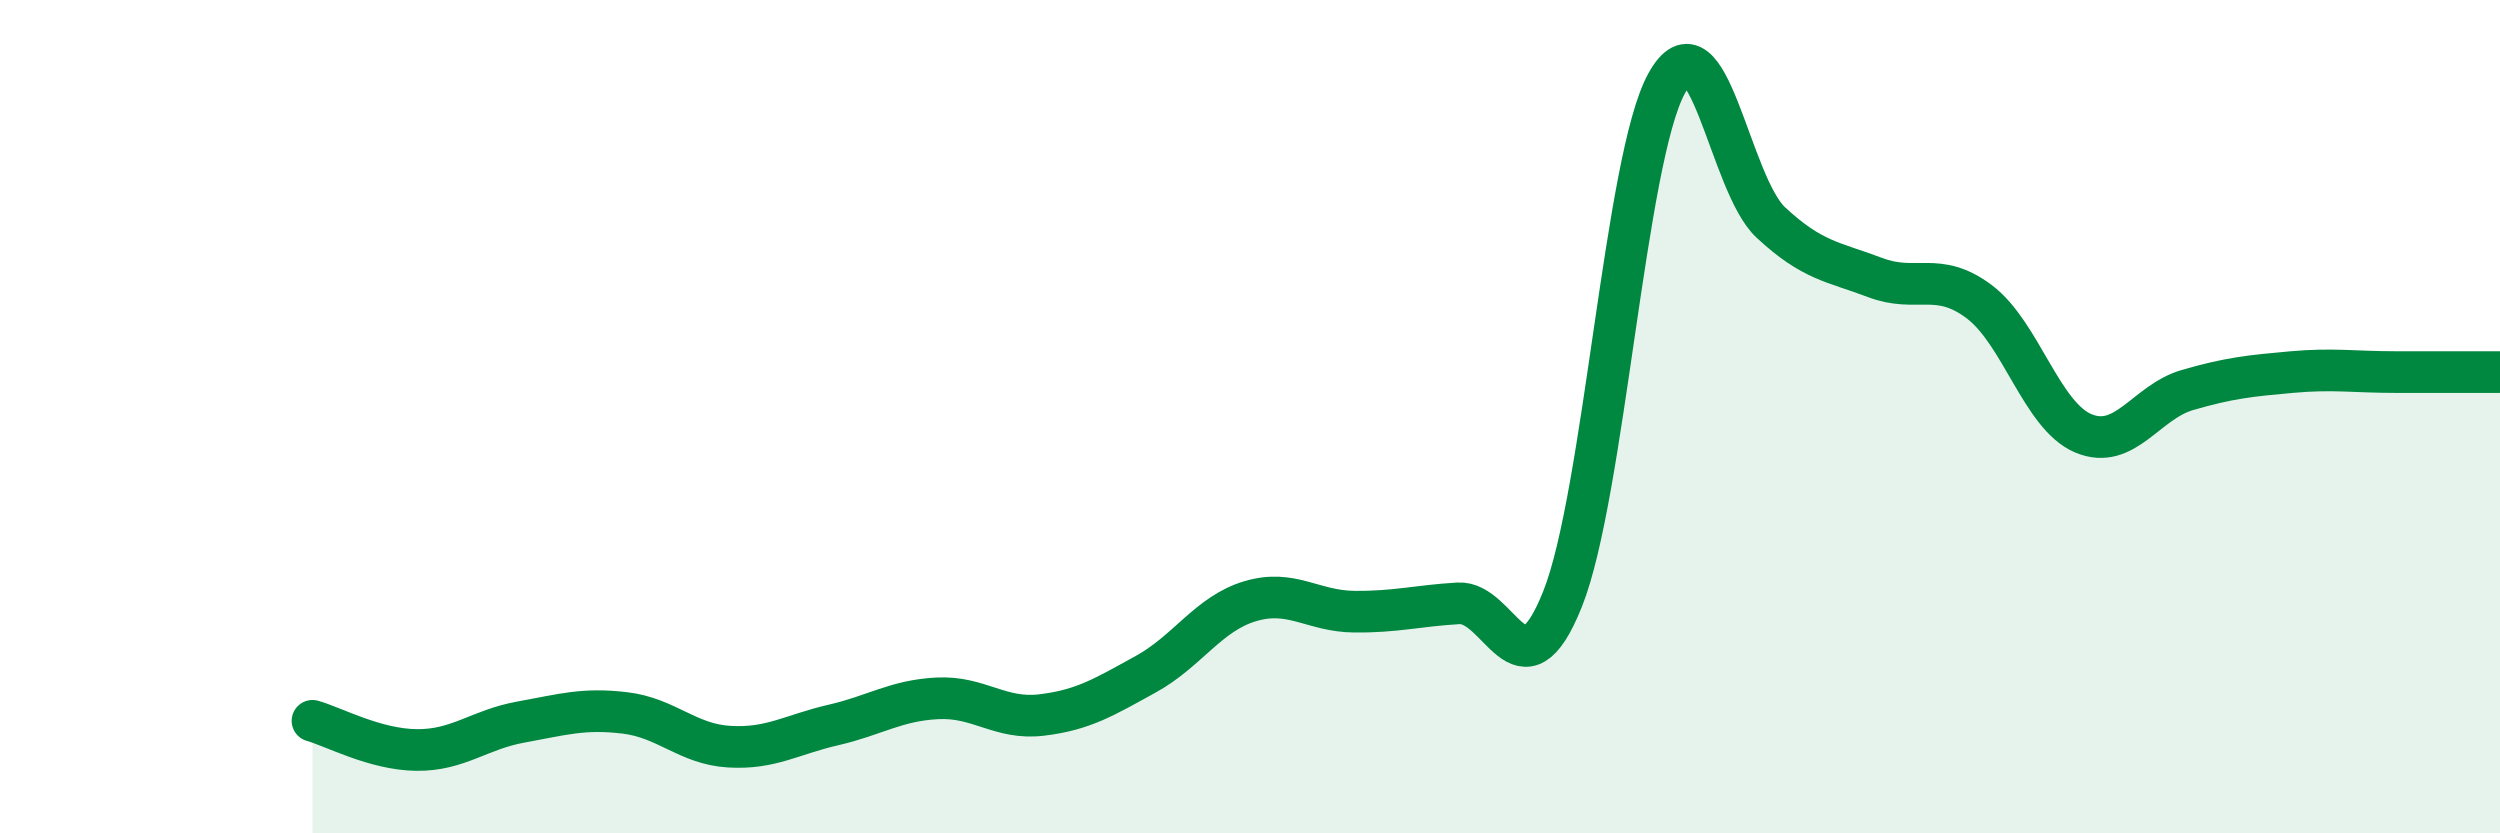
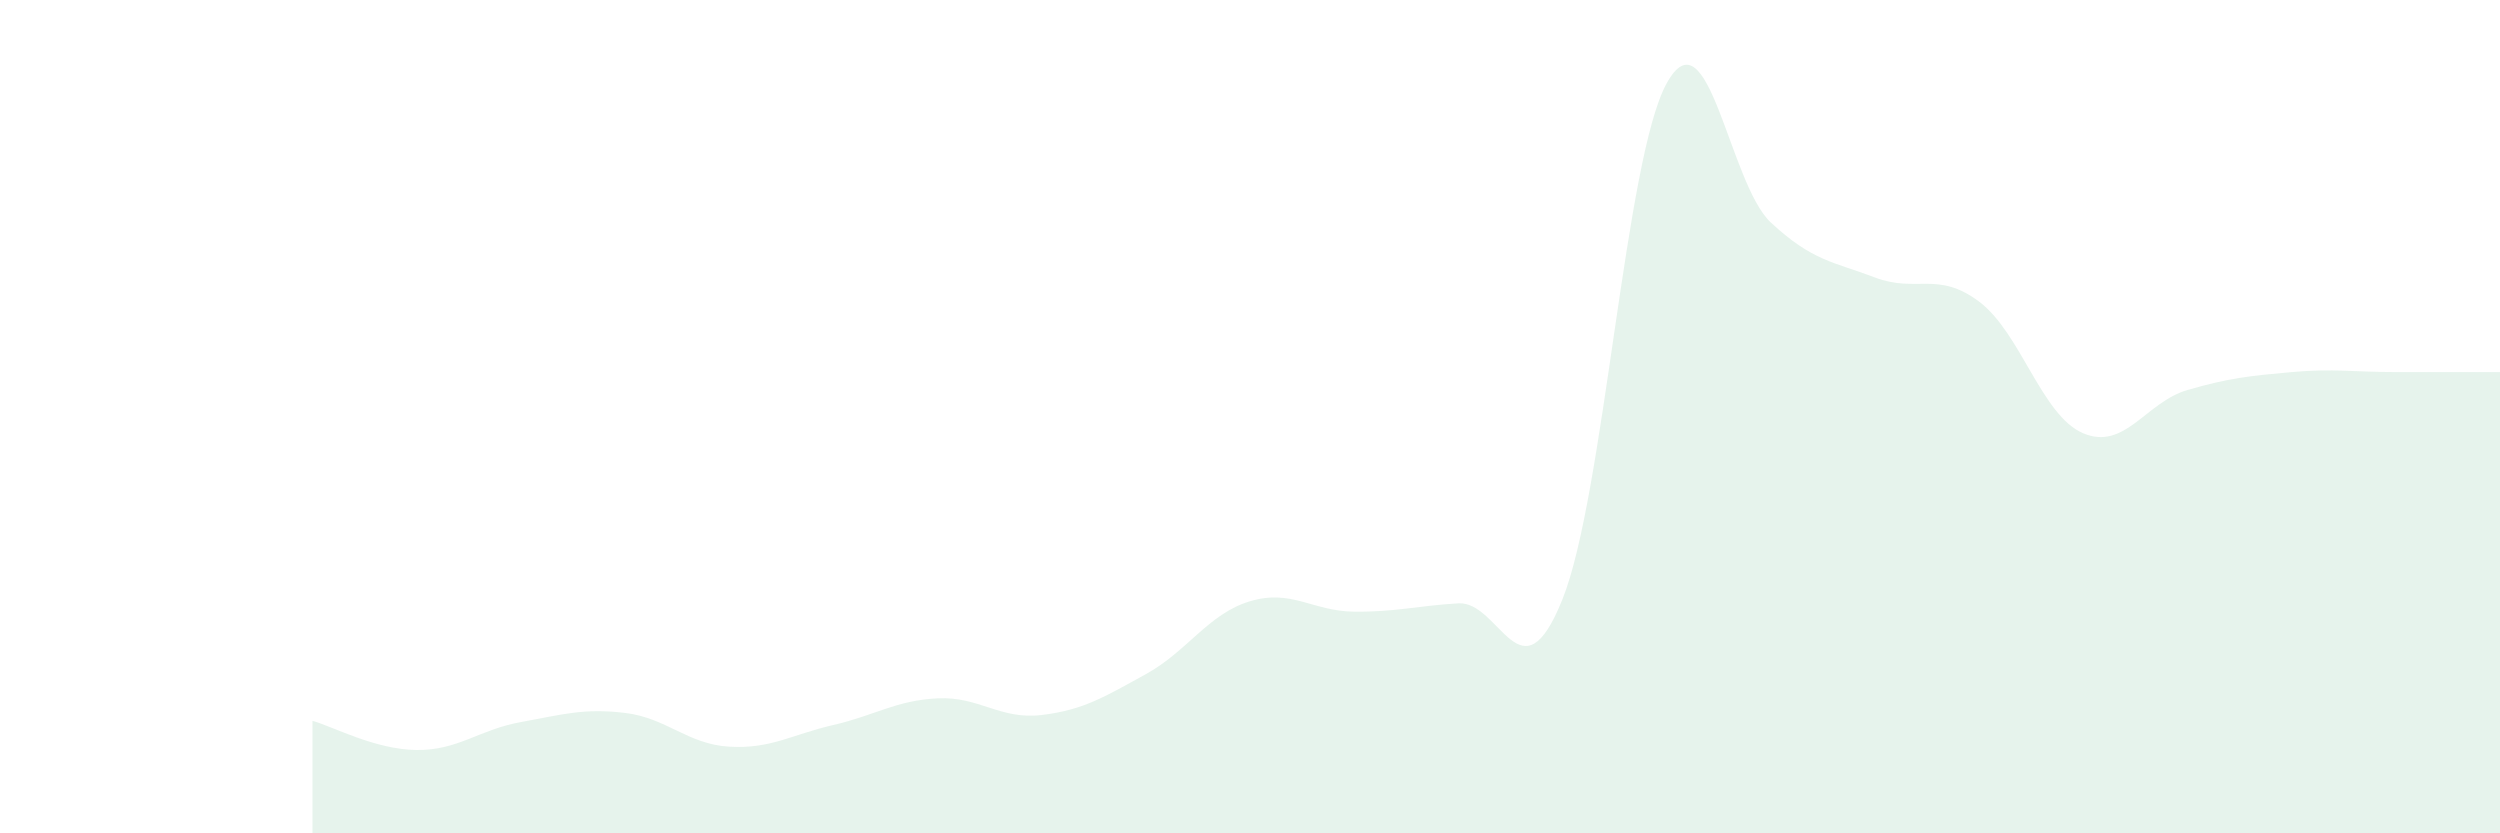
<svg xmlns="http://www.w3.org/2000/svg" width="60" height="20" viewBox="0 0 60 20">
  <path d="M 7.5,17.3 C 8,17.44 9,17.99 10,18 C 11,18.01 11.5,17.51 12.5,17.33 C 13.5,17.15 14,16.99 15,17.11 C 16,17.23 16.5,17.86 17.5,17.92 C 18.5,17.98 19,17.63 20,17.4 C 21,17.17 21.5,16.81 22.5,16.76 C 23.5,16.71 24,17.28 25,17.16 C 26,17.04 26.5,16.73 27.5,16.18 C 28.5,15.63 29,14.73 30,14.43 C 31,14.13 31.5,14.67 32.5,14.68 C 33.5,14.69 34,14.54 35,14.48 C 36,14.42 36.5,16.88 37.5,14.38 C 38.5,11.88 39,3.81 40,2 C 41,0.19 41.5,4.41 42.5,5.34 C 43.5,6.27 44,6.28 45,6.66 C 46,7.04 46.5,6.49 47.5,7.24 C 48.5,7.99 49,9.98 50,10.4 C 51,10.82 51.5,9.65 52.5,9.36 C 53.5,9.07 54,9.02 55,8.93 C 56,8.84 56.5,8.93 57.5,8.93 C 58.5,8.93 59.5,8.93 60,8.93L60 20L7.5 20Z" fill="#008740" opacity="0.1" stroke-linecap="round" stroke-linejoin="round" />
-   <path d="M 7.5,17.3 C 8,17.44 9,17.99 10,18 C 11,18.01 11.5,17.51 12.5,17.33 C 13.5,17.15 14,16.99 15,17.11 C 16,17.23 16.5,17.86 17.5,17.92 C 18.5,17.98 19,17.63 20,17.4 C 21,17.17 21.5,16.81 22.5,16.76 C 23.5,16.71 24,17.28 25,17.16 C 26,17.04 26.5,16.73 27.5,16.18 C 28.5,15.63 29,14.73 30,14.43 C 31,14.13 31.5,14.67 32.5,14.68 C 33.5,14.69 34,14.54 35,14.48 C 36,14.42 36.5,16.88 37.5,14.38 C 38.5,11.88 39,3.81 40,2 C 41,0.19 41.5,4.41 42.5,5.34 C 43.5,6.27 44,6.28 45,6.66 C 46,7.04 46.5,6.49 47.5,7.24 C 48.5,7.99 49,9.98 50,10.4 C 51,10.82 51.5,9.65 52.5,9.36 C 53.5,9.07 54,9.02 55,8.93 C 56,8.84 56.5,8.93 57.5,8.93 C 58.5,8.93 59.5,8.93 60,8.93" stroke="#008740" stroke-width="1" fill="none" stroke-linecap="round" stroke-linejoin="round" />
</svg>